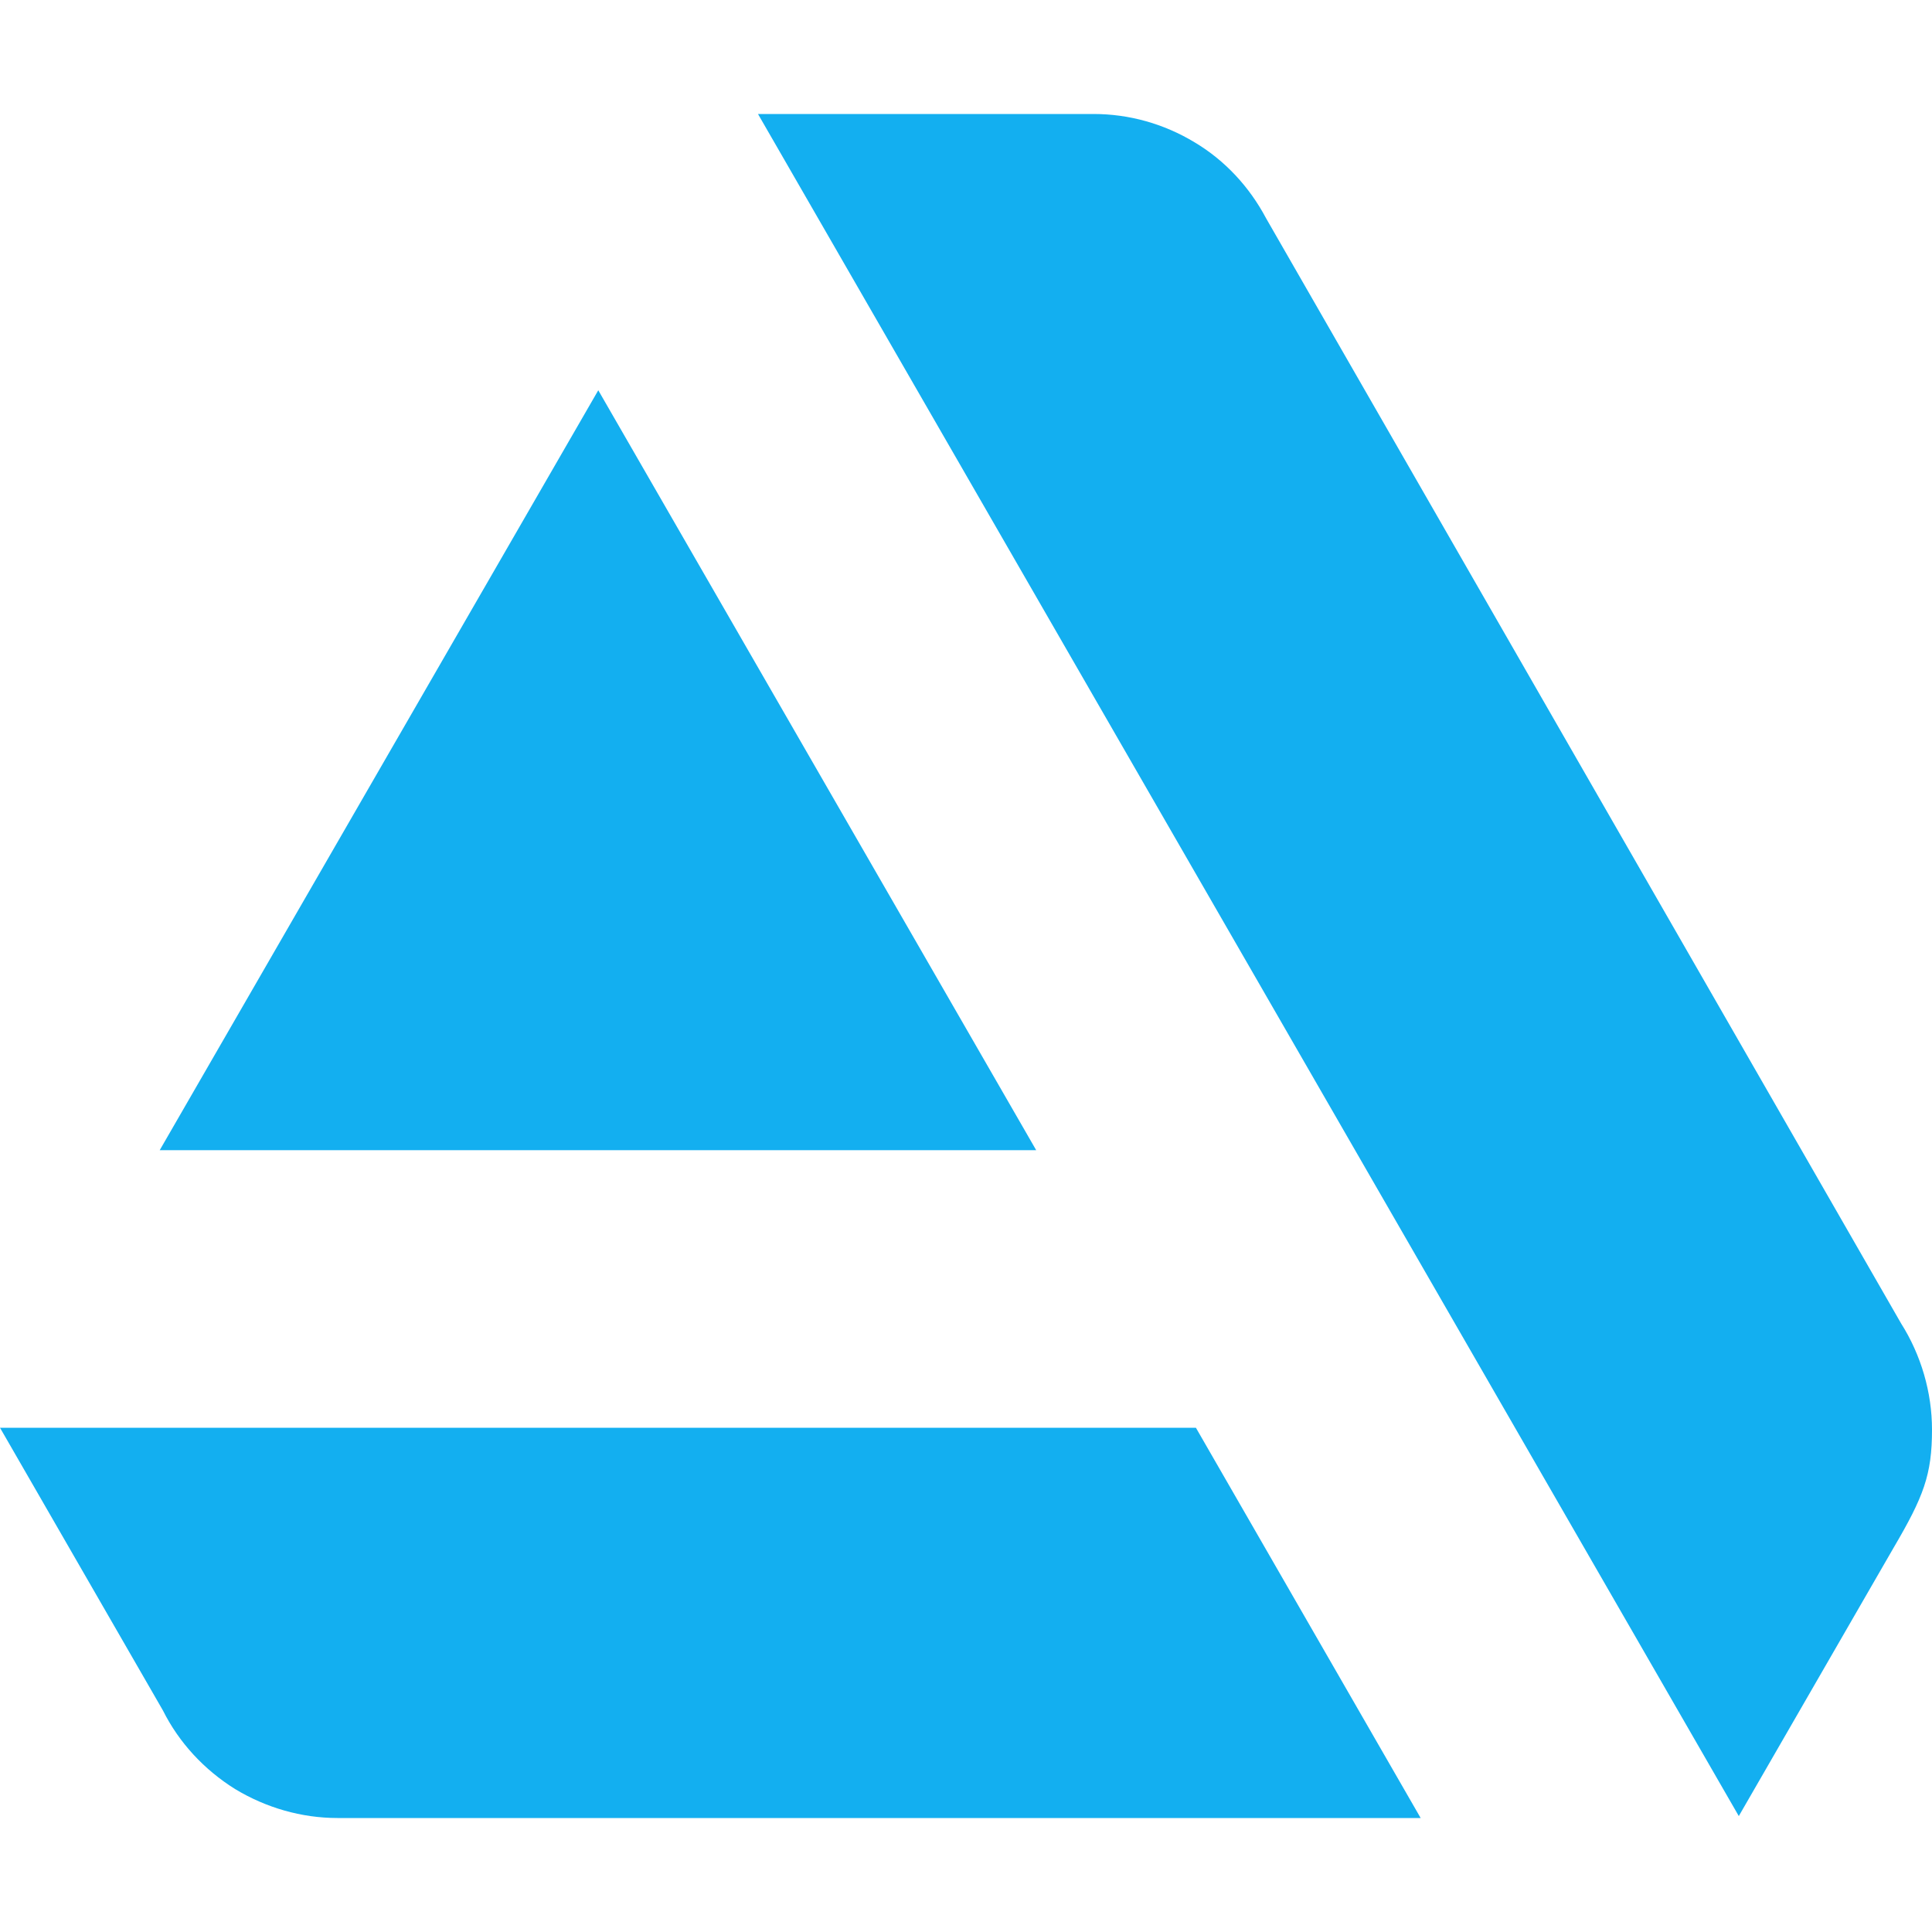
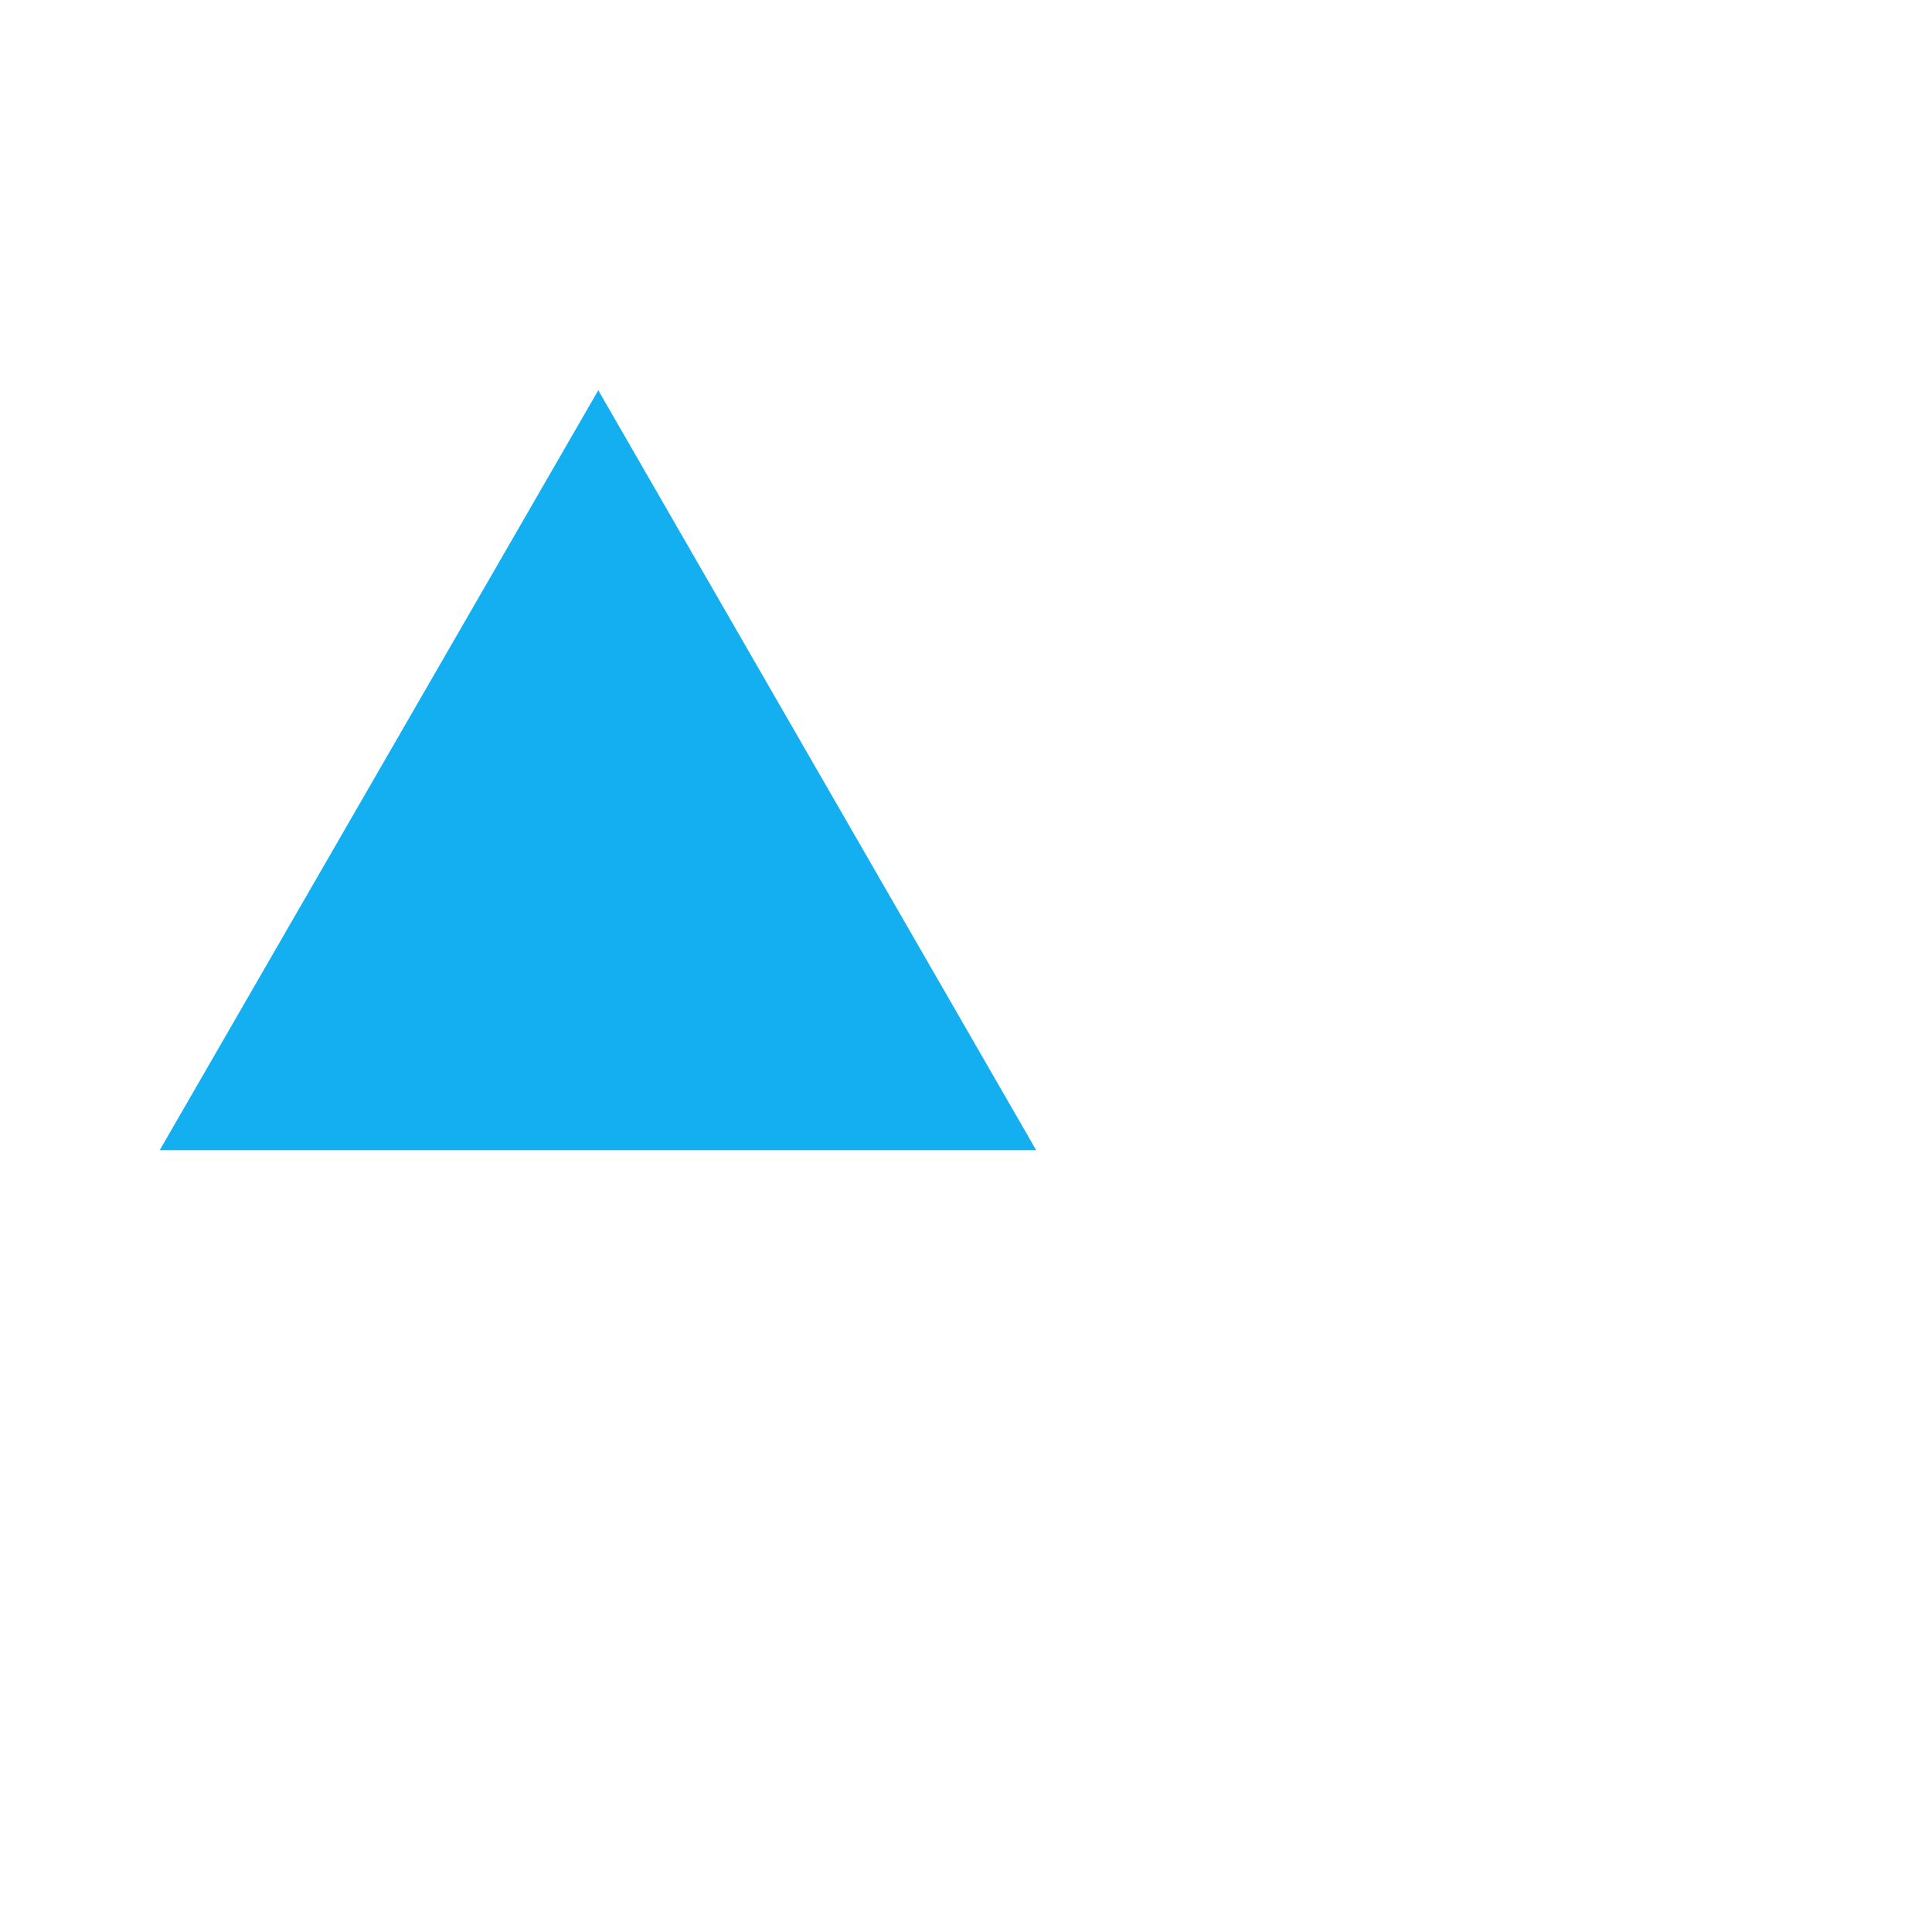
<svg xmlns="http://www.w3.org/2000/svg" xml:space="preserve" width="30px" height="30px" version="1.1" style="shape-rendering:geometricPrecision; text-rendering:geometricPrecision; image-rendering:optimizeQuality; fill-rule:evenodd; clip-rule:evenodd" viewBox="0 0 30 30">
  <defs>
    <style type="text/css">
   
    .fil0 {fill:#13AFF0;fill-rule:nonzero}
   
  </style>
  </defs>
  <g id="Слой_x0020_1">
    <g id="_2085503131616">
-       <path class="fil0" d="M0 22.17l2.53 4.39c0.25,0.5 0.64,0.92 1.12,1.22 0.48,0.29 1.03,0.45 1.59,0.45l16.82 0 -3.49 -6.06 -18.57 0z" />
-       <path class="fil0" d="M29.52 20.55l-9.86 -17.16c-0.26,-0.49 -0.64,-0.9 -1.11,-1.18 -0.48,-0.29 -1.02,-0.44 -1.57,-0.44l-5.21 0 15.23 26.43 2.4 -4.16c0.47,-0.8 0.6,-1.14 0.6,-1.84 0,-0.58 -0.17,-1.16 -0.48,-1.65z" />
      <polygon class="fil0" points="9.29,6.06 2.48,17.86 16.09,17.86 " />
    </g>
  </g>
</svg>